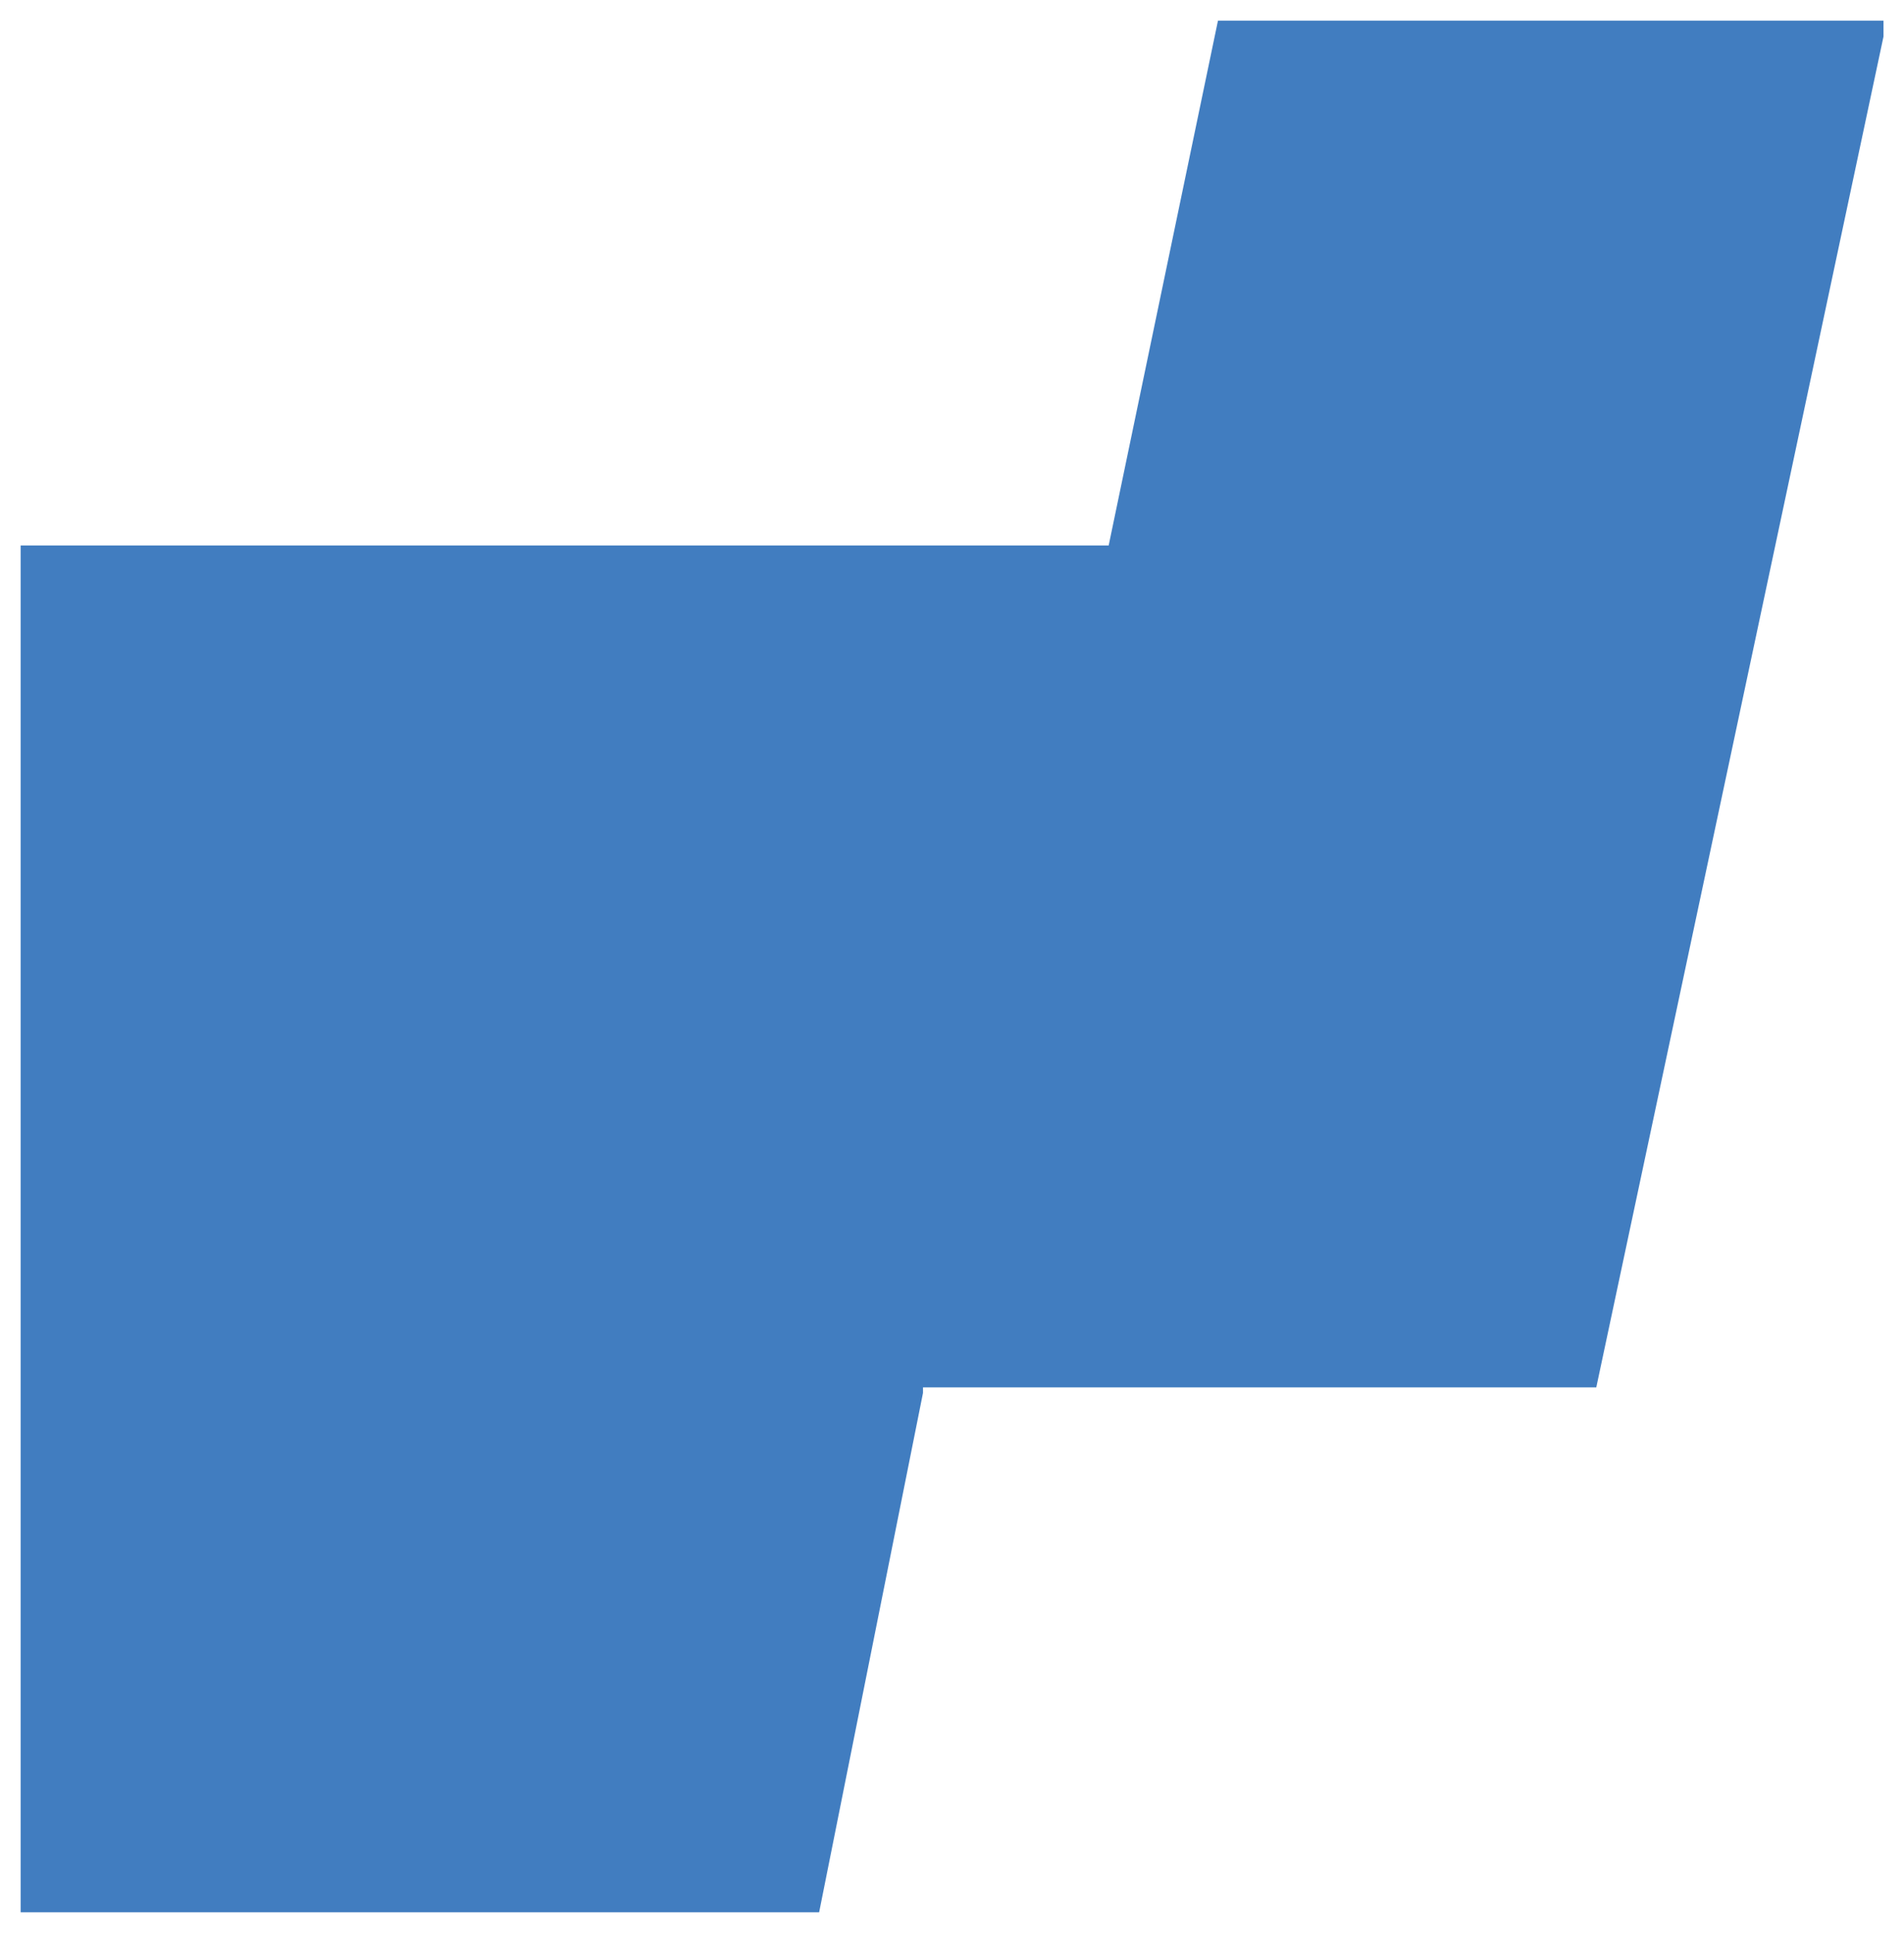
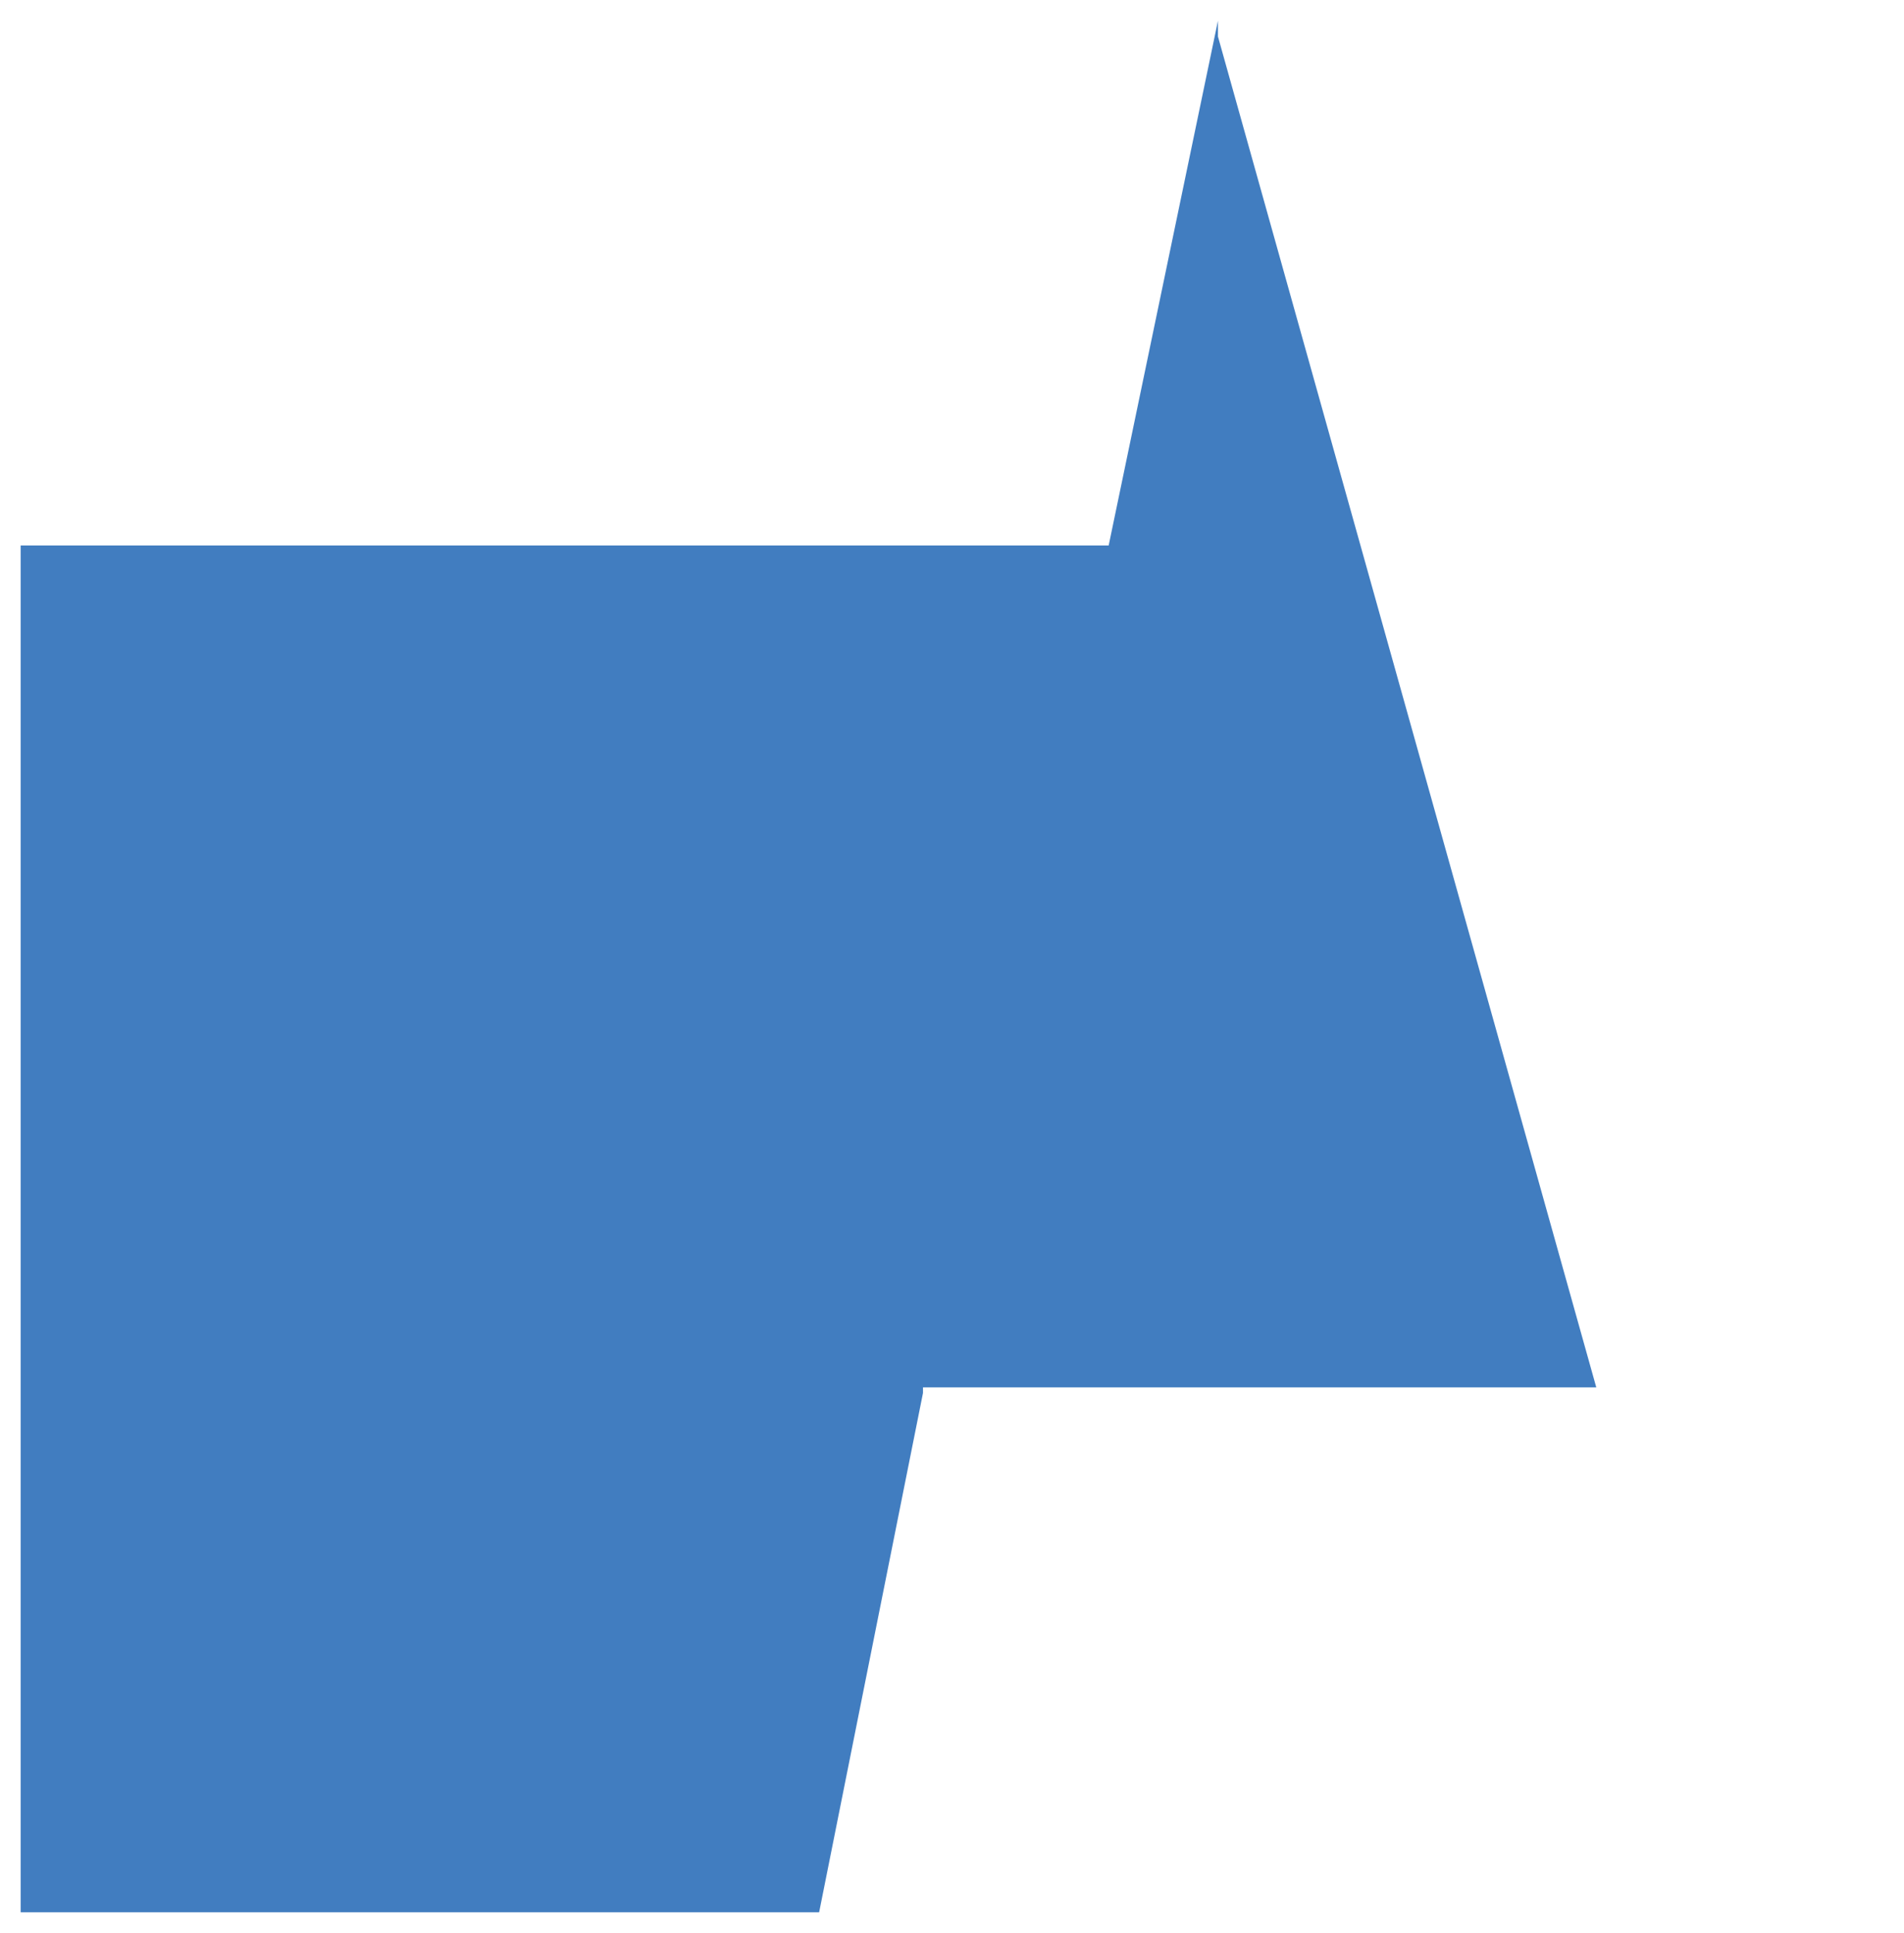
<svg xmlns="http://www.w3.org/2000/svg" width="46.06" height="46.741" viewBox="0 0 46.06 46.741">
-   <path id="Subtração_164" data-name="Subtração 164" d="M19.315,45.74H0V12.69H26.32L28.964,0h16.1V.384L38.116,33.048H21.828v.136L19.316,45.74Z" transform="translate(0.5 0.5)" fill="#417dc0" stroke="rgba(0,0,0,0)" stroke-miterlimit="10" stroke-width="1" />
+   <path id="Subtração_164" data-name="Subtração 164" d="M19.315,45.74H0V12.69H26.32L28.964,0V.384L38.116,33.048H21.828v.136L19.316,45.74Z" transform="translate(0.5 0.5)" fill="#417dc0" stroke="rgba(0,0,0,0)" stroke-miterlimit="10" stroke-width="1" />
</svg>